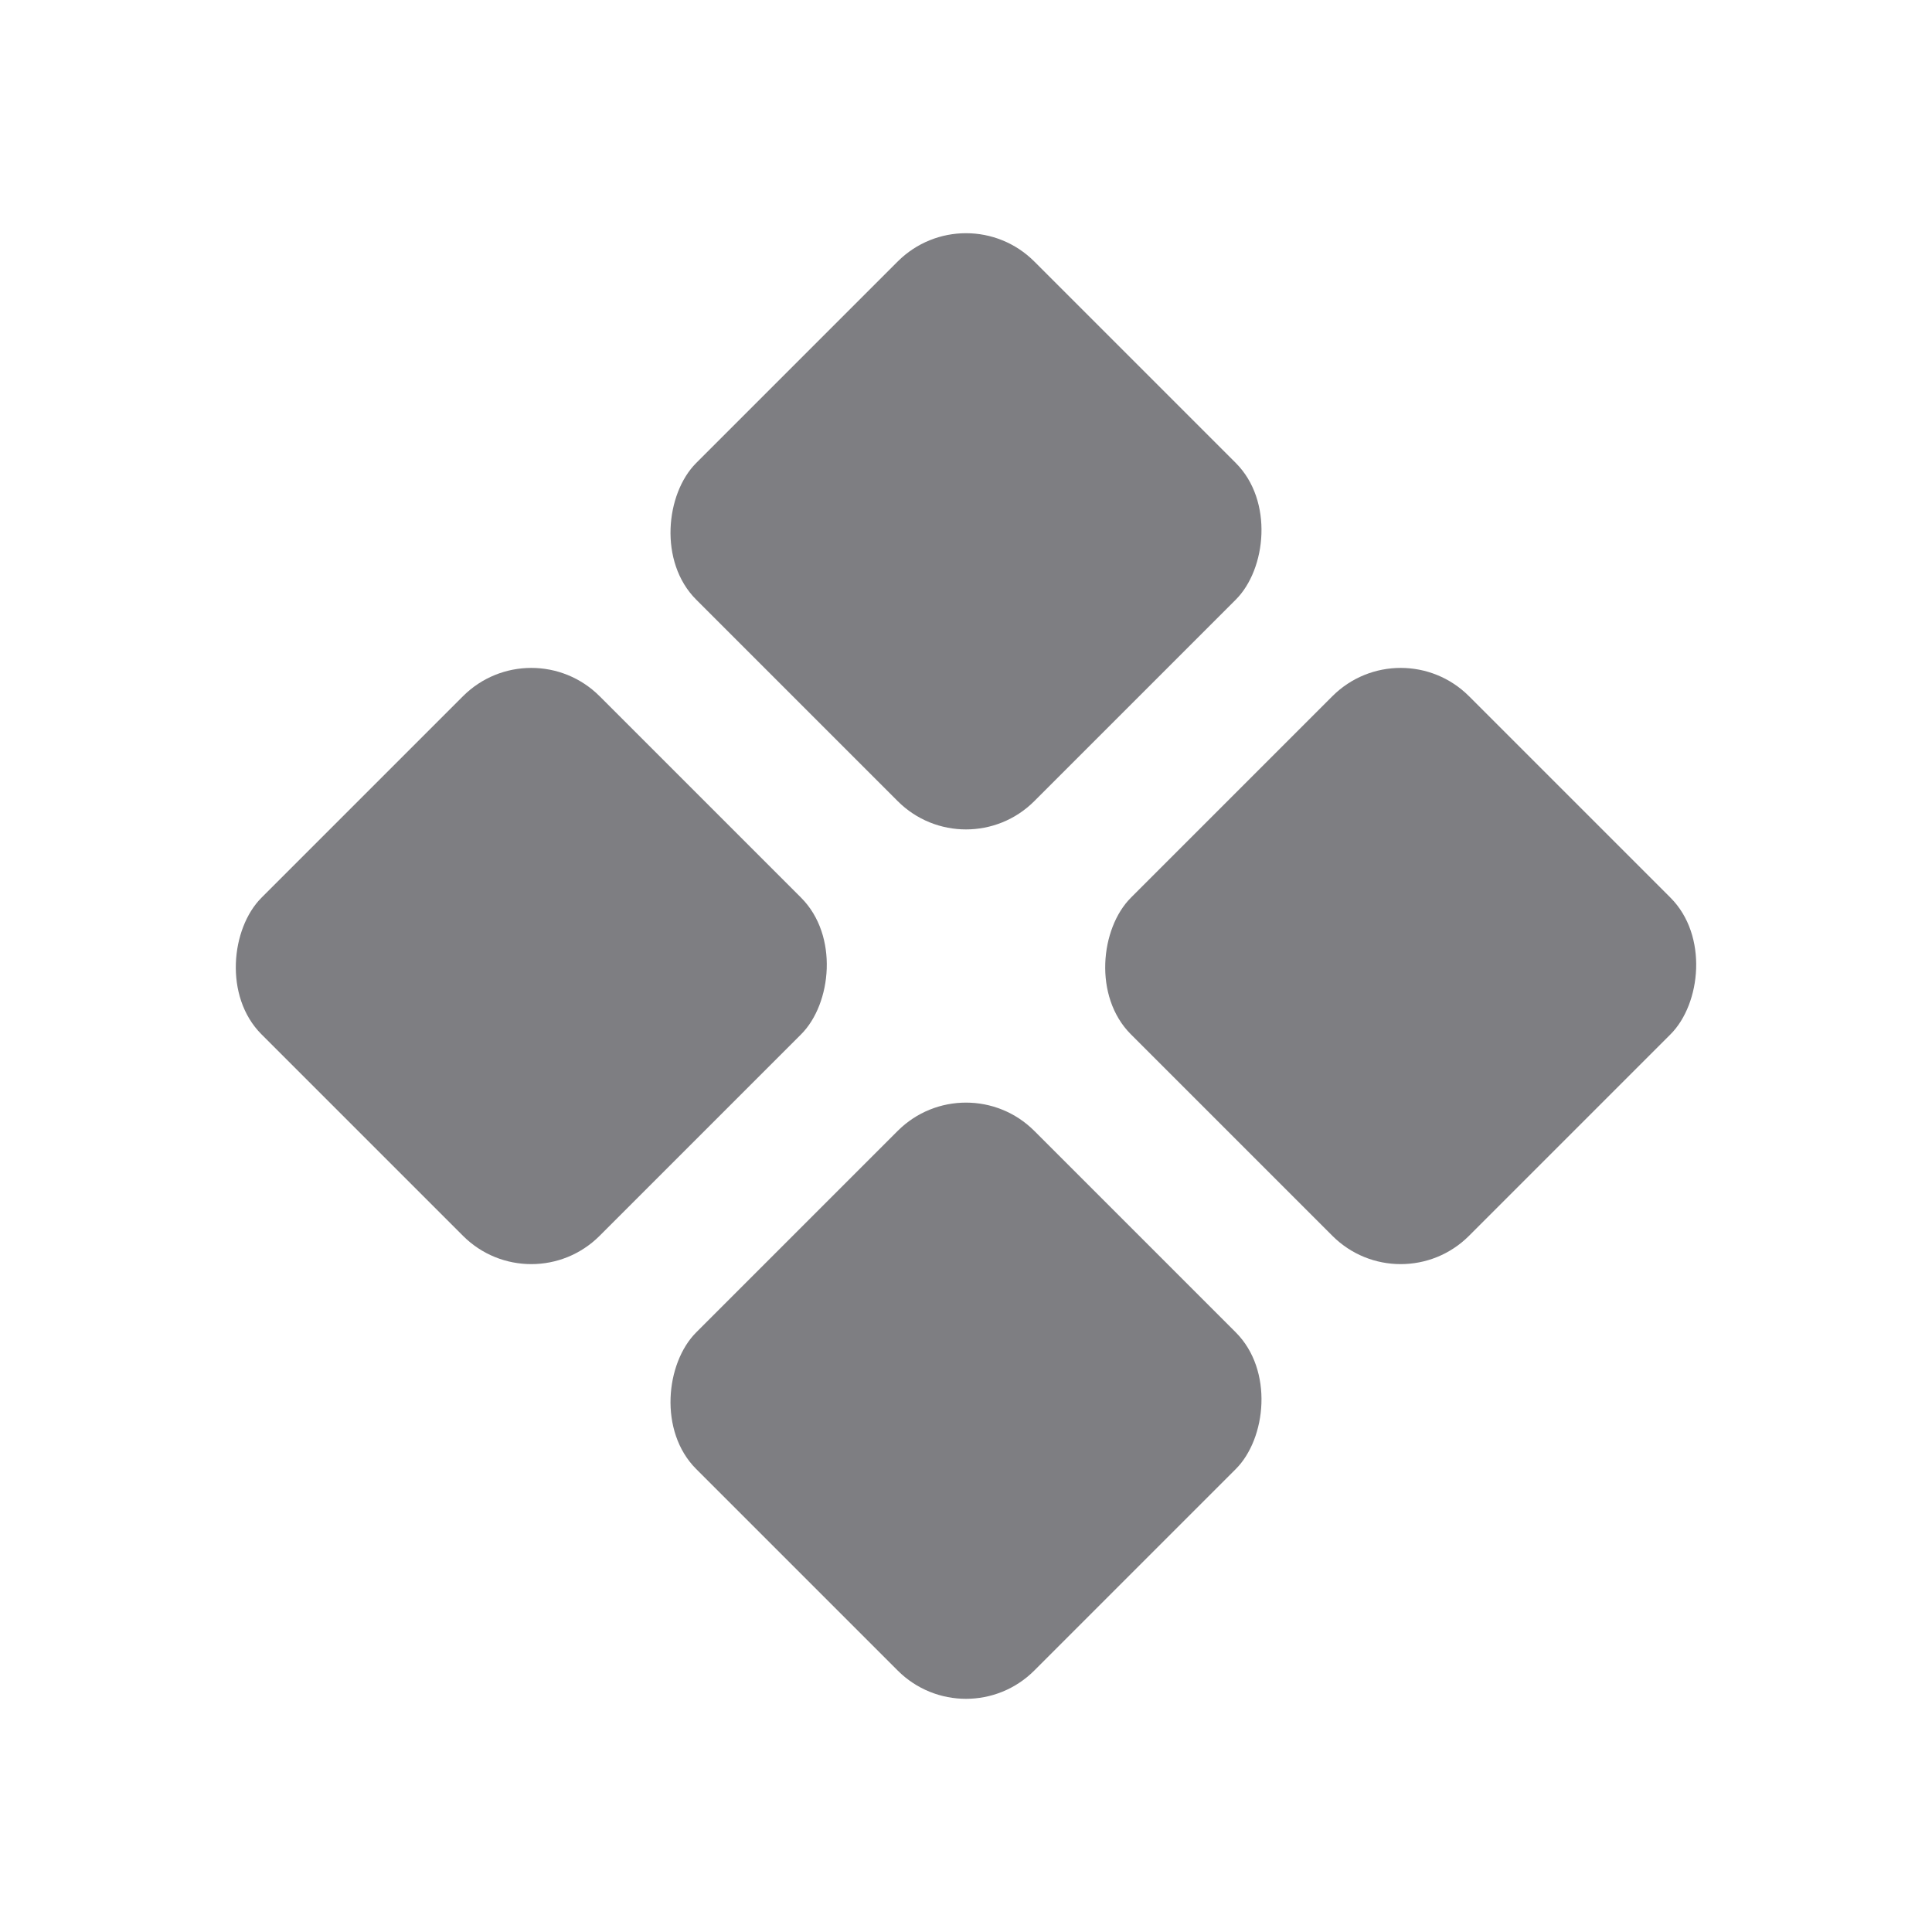
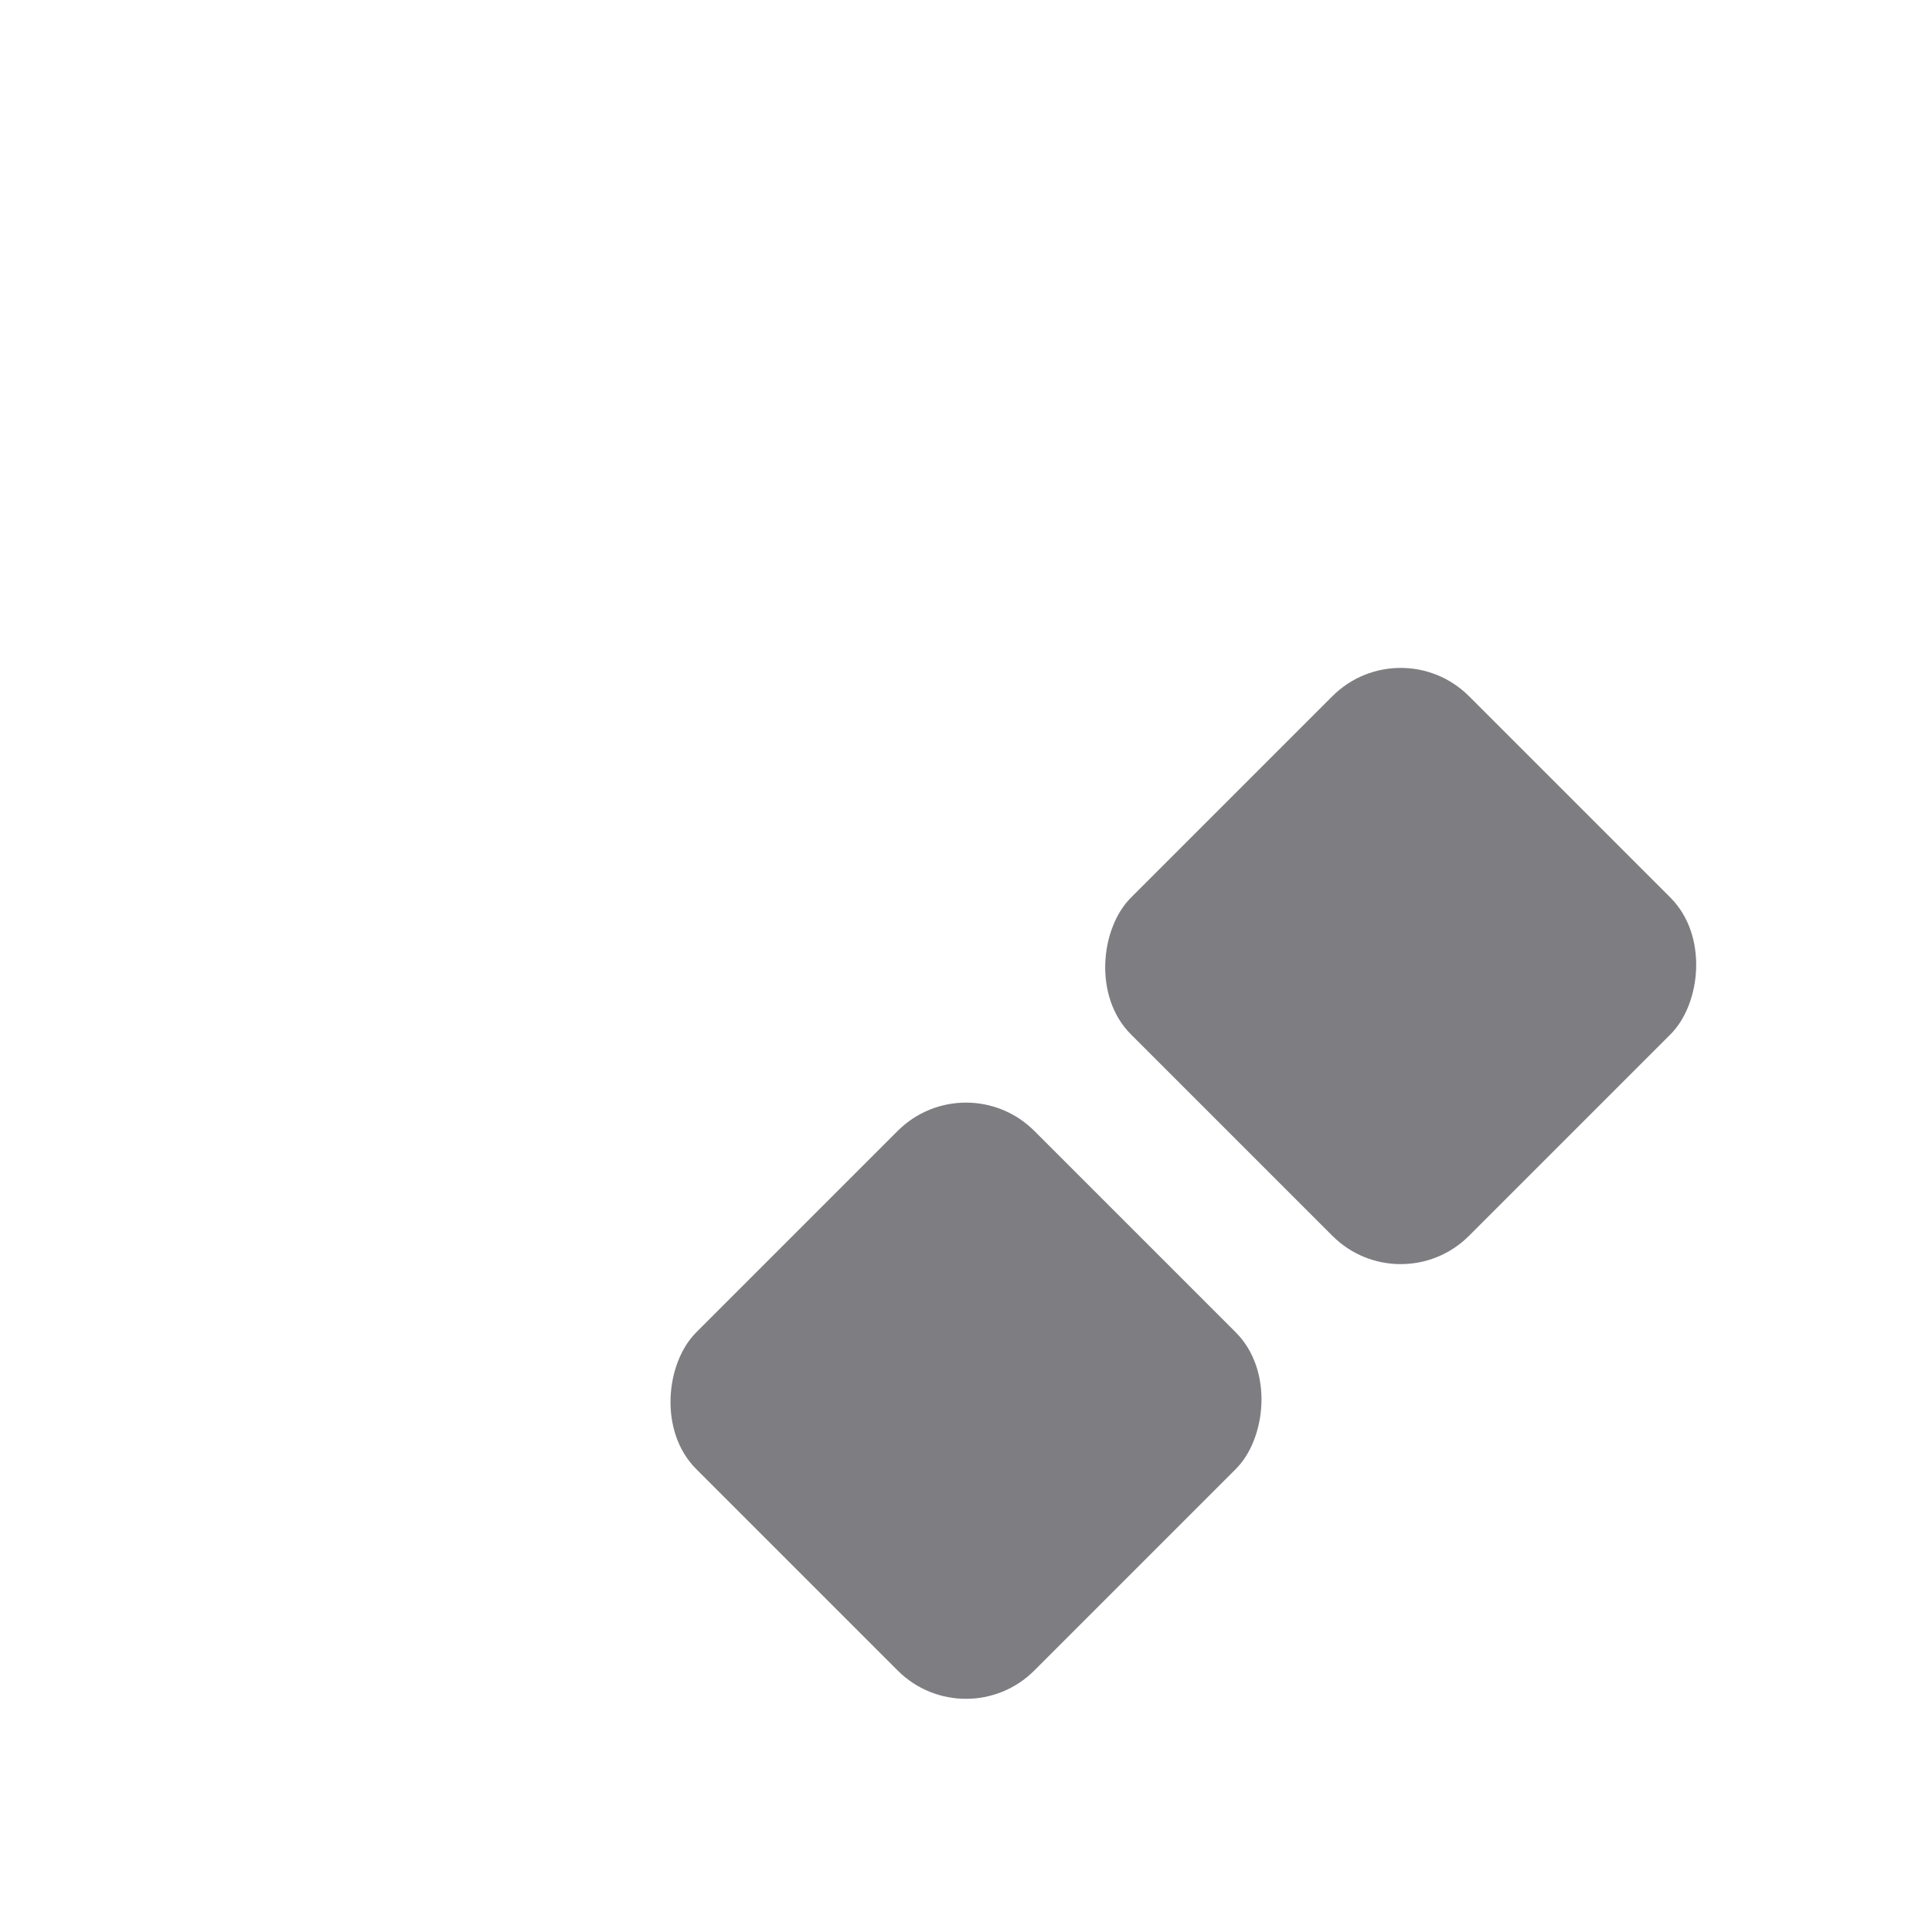
<svg xmlns="http://www.w3.org/2000/svg" width="20" height="20" viewBox="0 0 20 20" fill="none">
  <g id="Vault icons">
-     <rect id="Rectangle 1500" x="10" y="2" width="4.95" height="4.95" rx="1" transform="rotate(45 10 2)" fill="#7E7E82" />
-     <rect id="Rectangle 1502" x="5.5" y="6.5" width="4.95" height="4.95" rx="1" transform="rotate(45 5.5 6.5)" fill="#7E7E82" />
    <rect id="Rectangle 1501" x="14.5" y="6.5" width="4.95" height="4.95" rx="1" transform="rotate(45 14.5 6.5)" fill="#7E7E82" />
    <rect id="Rectangle 1503" x="10" y="11" width="4.95" height="4.95" rx="1" transform="rotate(45 10 11)" fill="#7E7E82" />
  </g>
</svg>